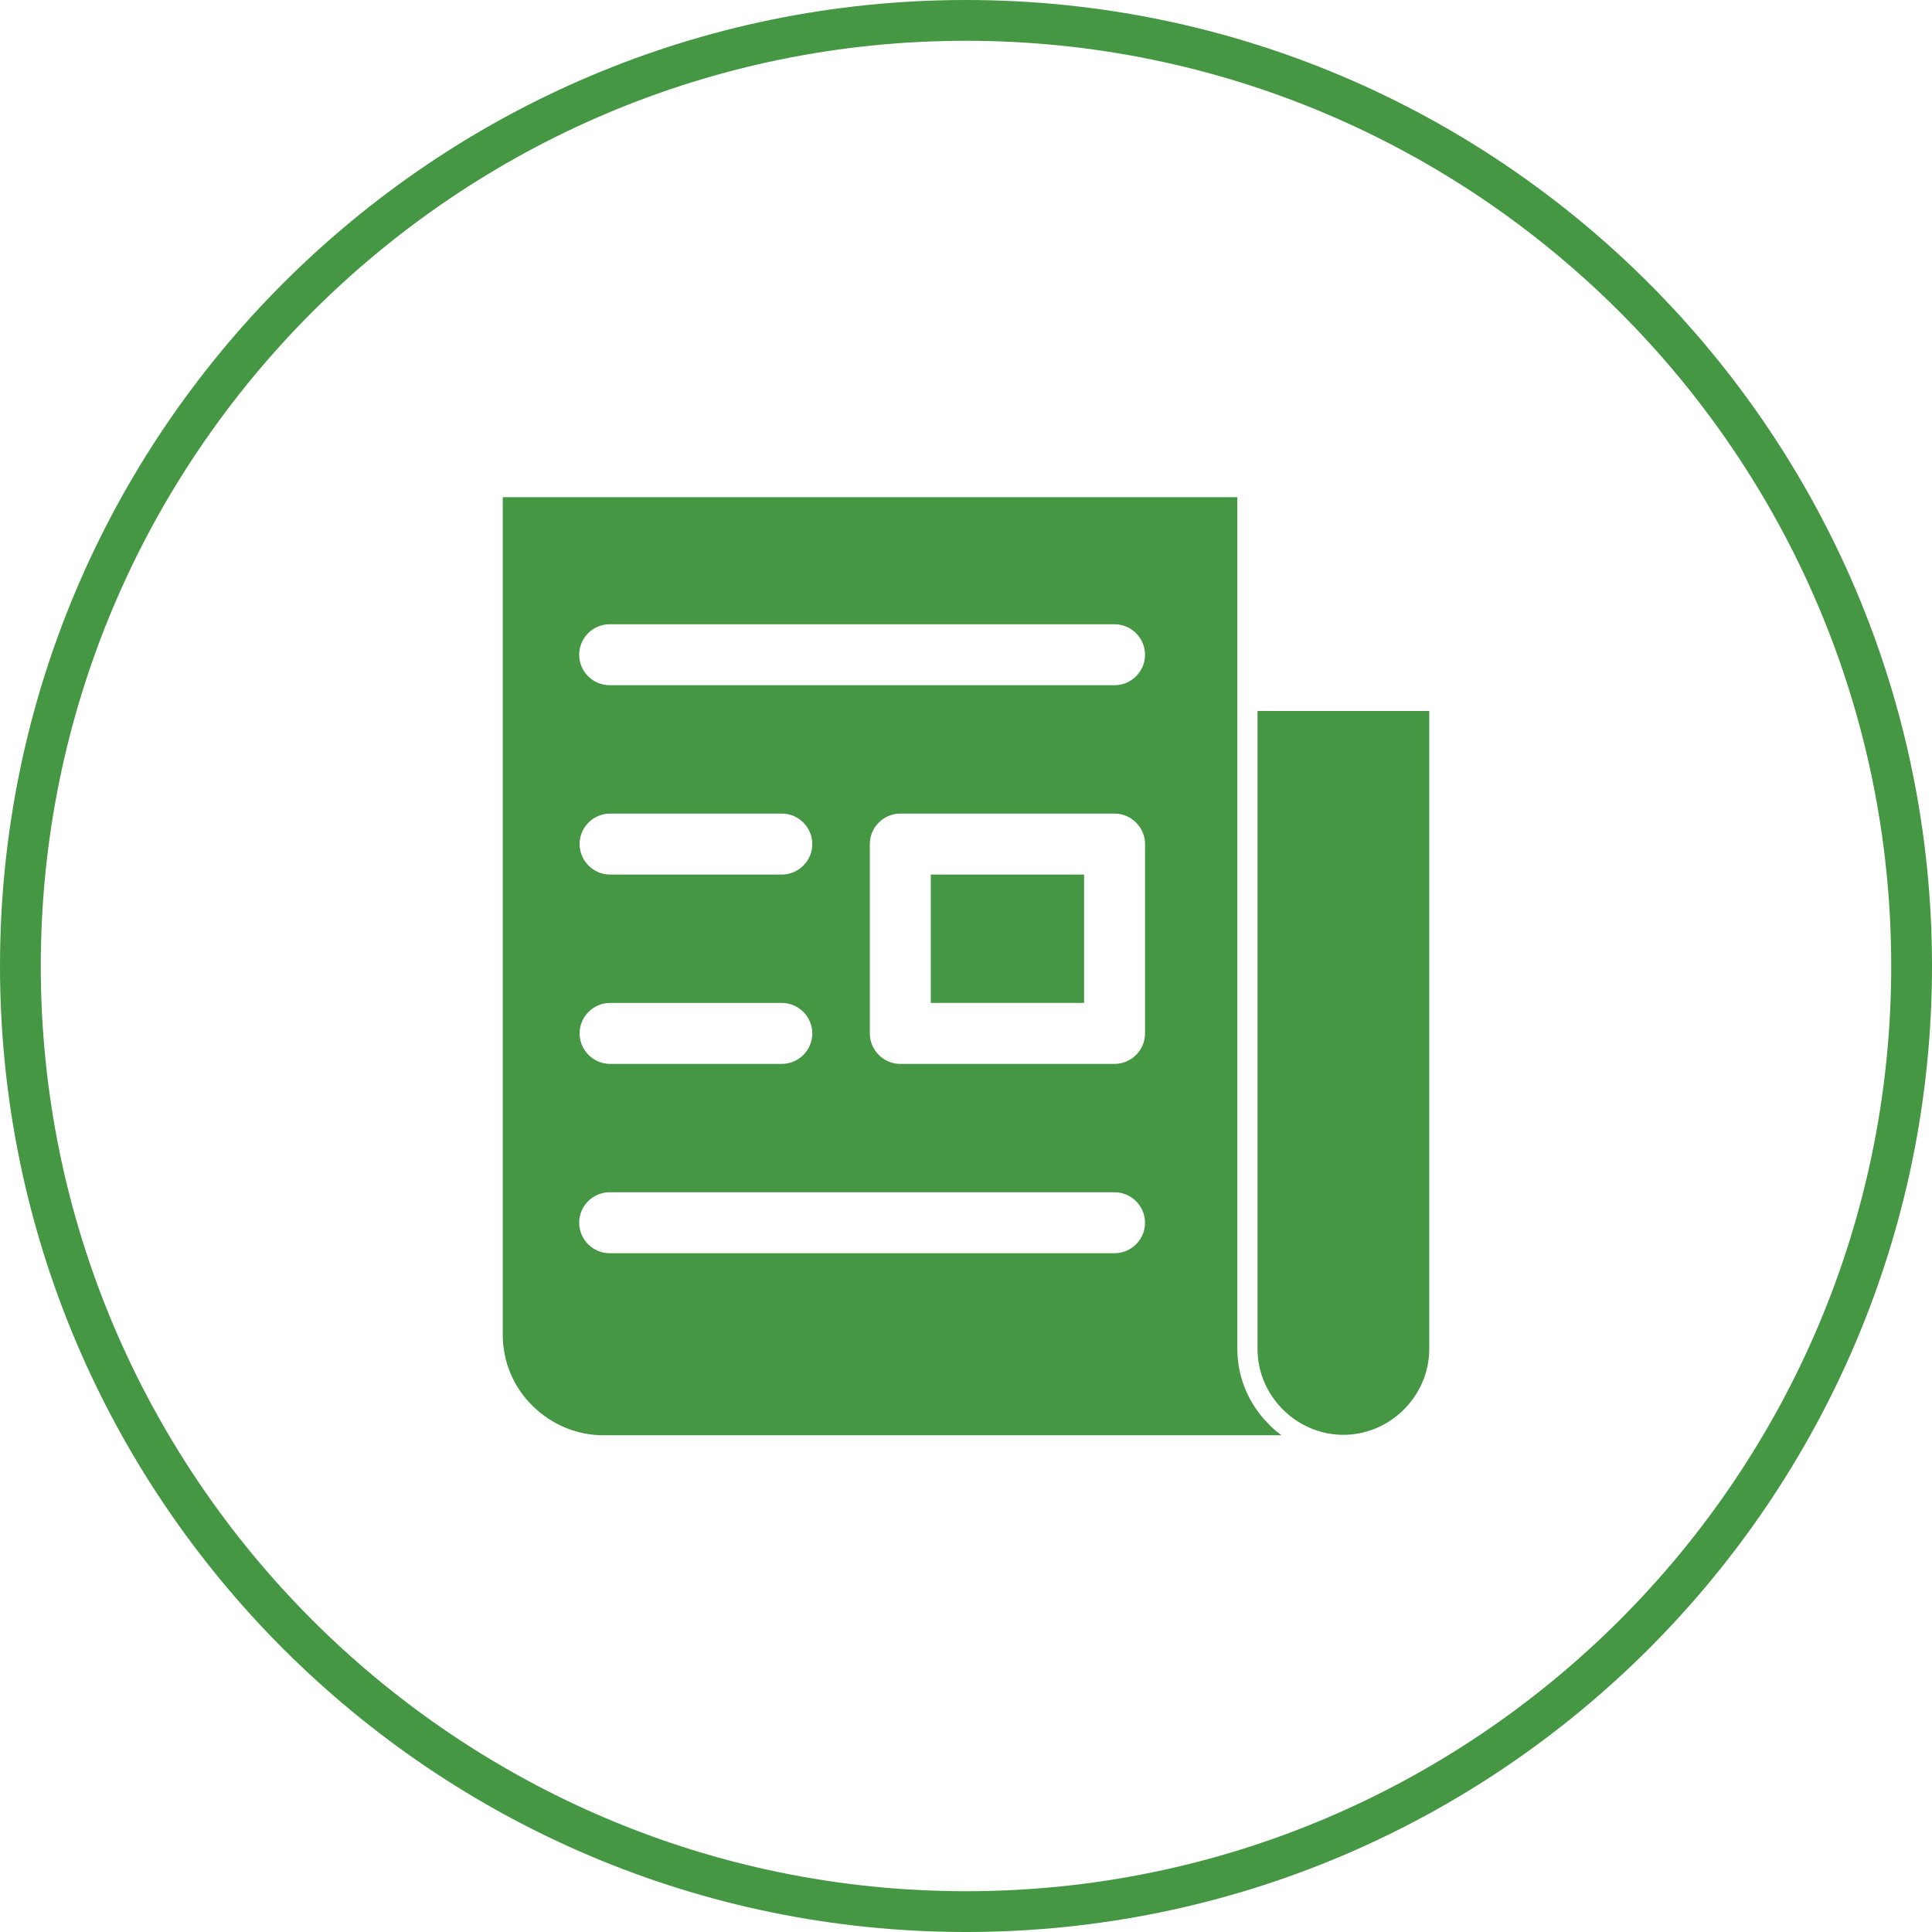
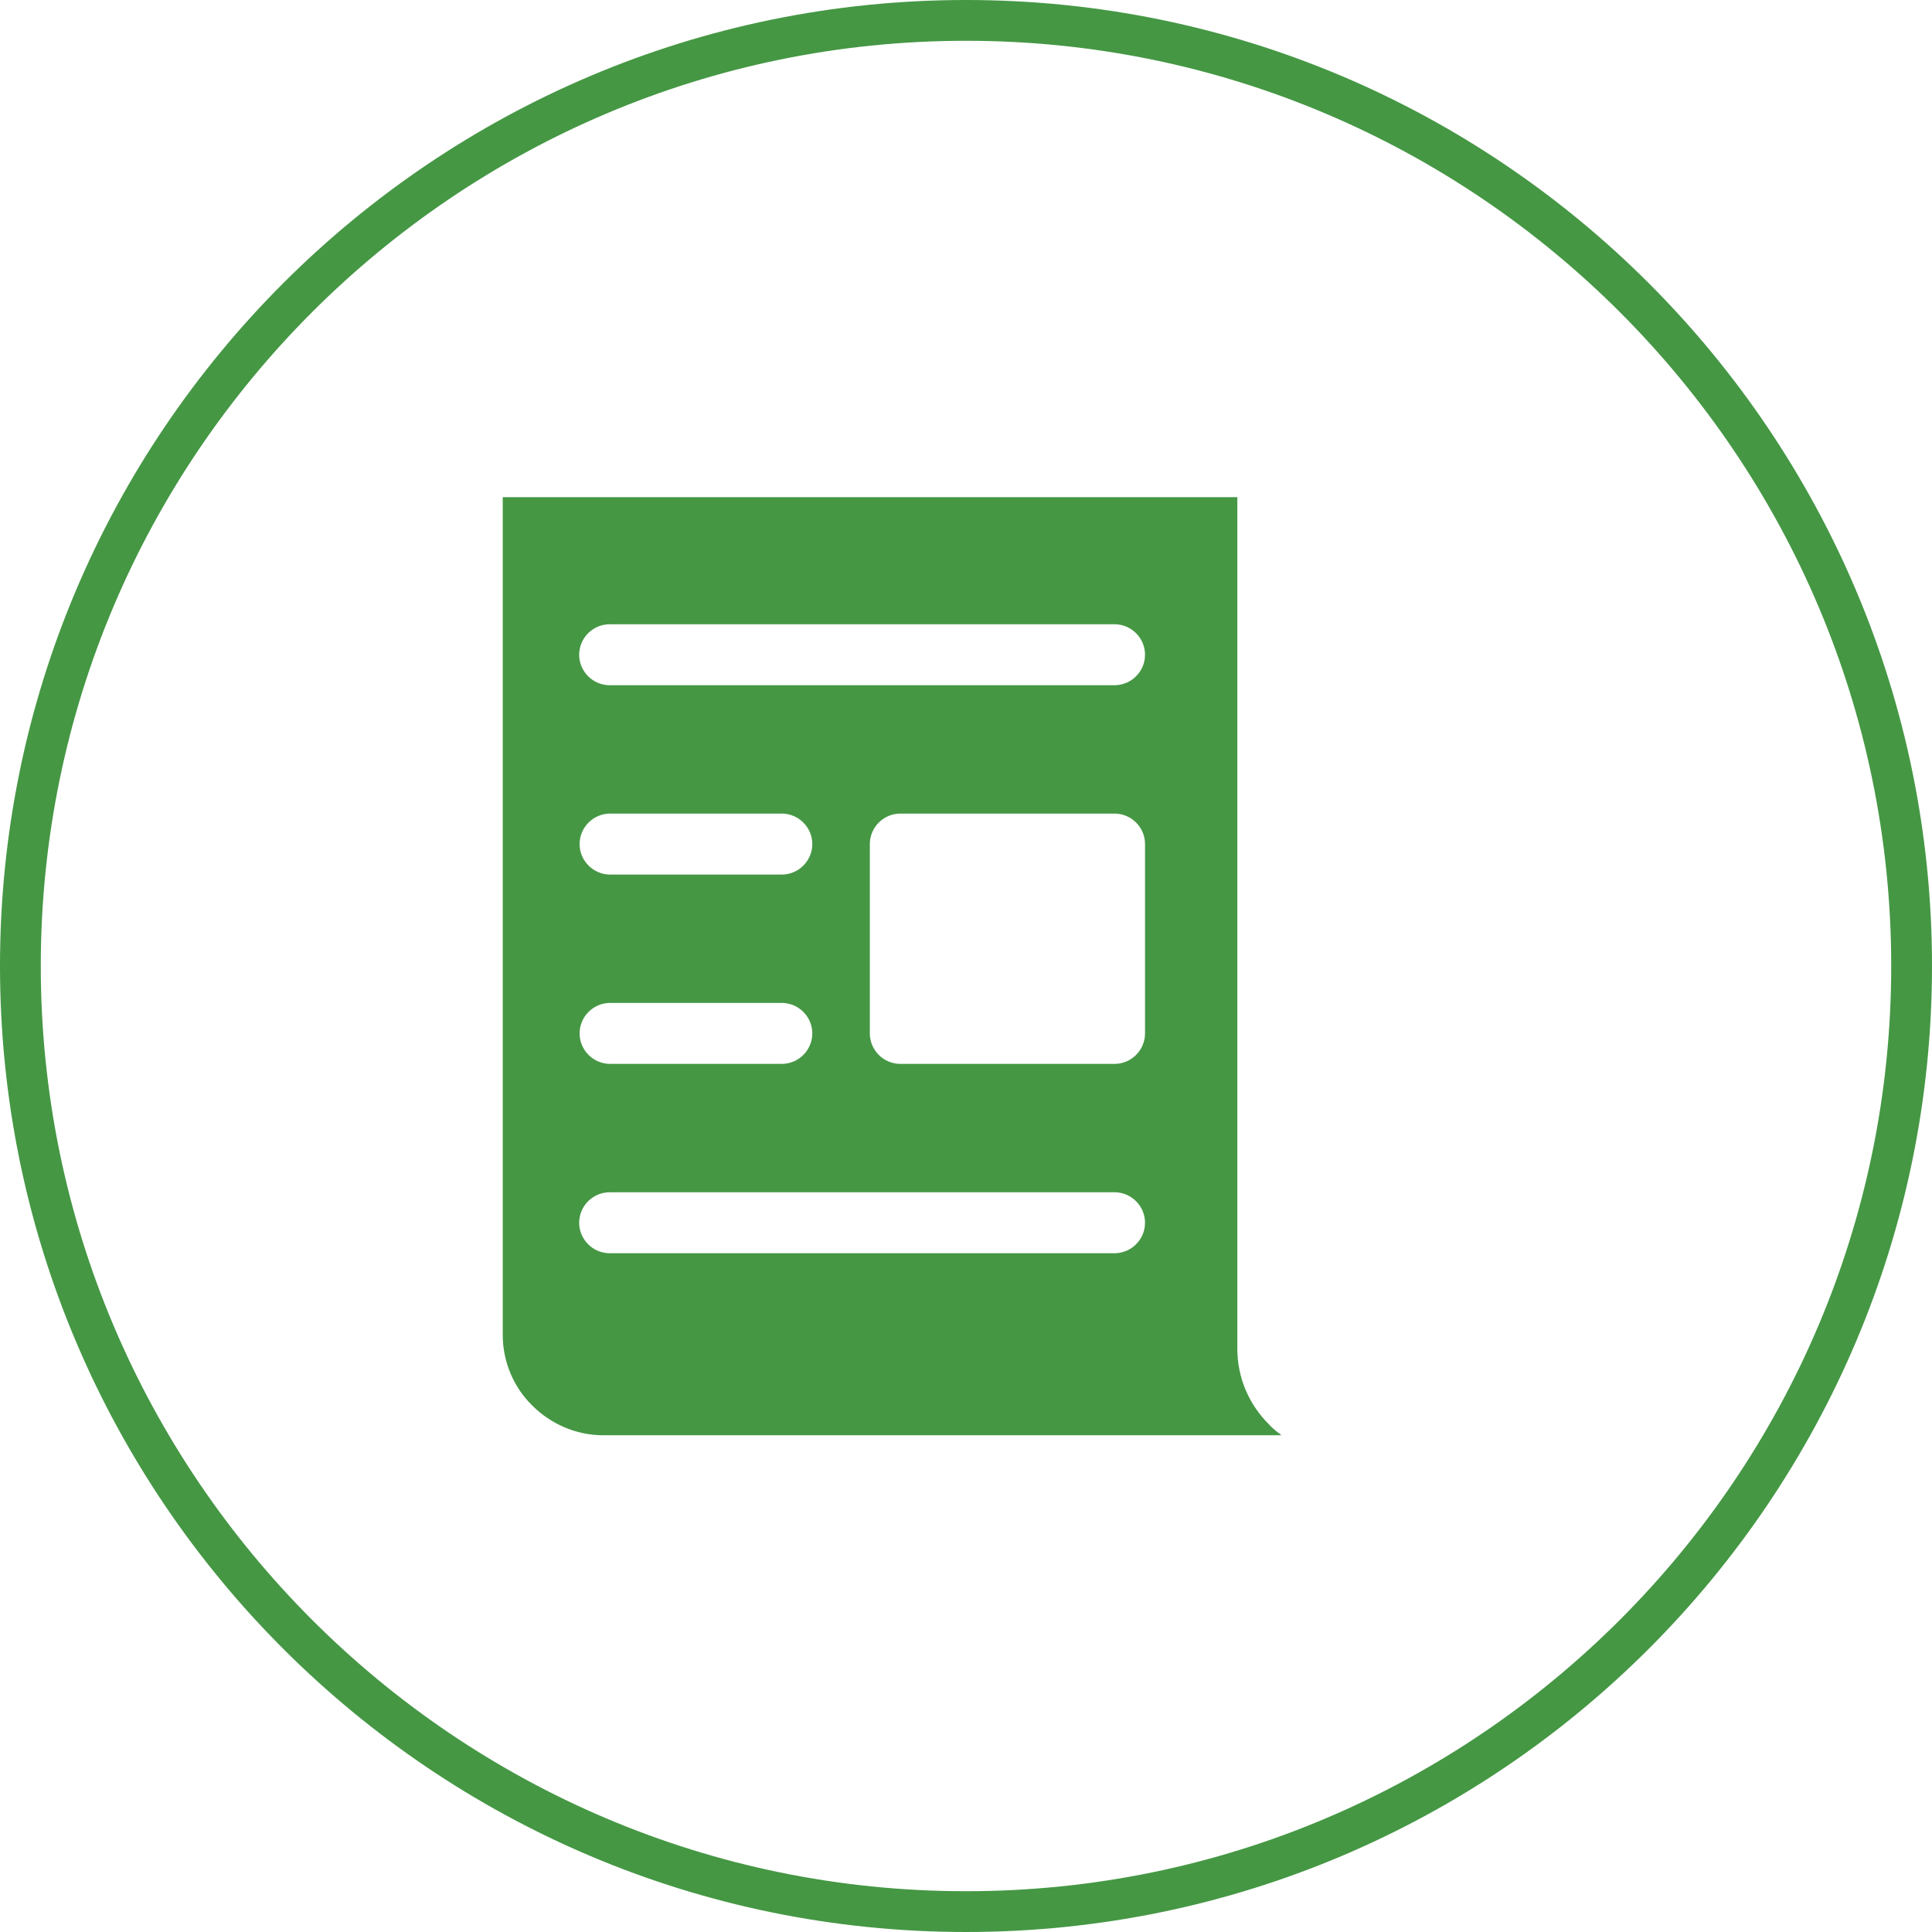
<svg xmlns="http://www.w3.org/2000/svg" id="Layer_1" data-name="Layer 1" viewBox="0 0 45 45">
  <defs>
    <style>
      .cls-1 {
        fill: #459744;
      }
    </style>
  </defs>
  <path class="cls-1" d="M22.5,45C10.09,45,0,34.91,0,22.5S10.09,0,22.5,0s22.5,10.09,22.5,22.5-10.09,22.5-22.5,22.5ZM22.5.95C10.62.95.95,10.62.95,22.5s9.67,21.55,21.55,21.55,21.55-9.67,21.55-21.55S34.38.95,22.5.95Z" />
  <g>
-     <rect class="cls-1" x="21.68" y="20.37" width="3.57" height="2.99" />
    <path class="cls-1" d="M28.82,31.42V11.58H11.71s0,19.51,0,19.51c0,.64.26,1.23.69,1.65.42.42,1.01.69,1.65.69h15.8c-.11-.08-.21-.16-.3-.26-.45-.45-.73-1.07-.73-1.75ZM14.21,23.36h4c.39,0,.71.32.71.71s-.32.71-.71.71h-4c-.39,0-.71-.32-.71-.71s.32-.71.71-.71ZM13.5,19.66c0-.39.32-.71.71-.71h4c.39,0,.71.32.71.71s-.32.71-.71.71h-4c-.39,0-.71-.32-.71-.71ZM25.96,29.19h-11.76c-.39,0-.71-.32-.71-.71s.32-.71.71-.71h11.76c.39,0,.71.32.71.71s-.32.71-.71.71ZM26.67,24.07c0,.39-.32.71-.71.71h-4.99c-.39,0-.71-.32-.71-.71v-4.41c0-.39.32-.71.71-.71h4.99c.39,0,.71.32.71.71v4.41ZM25.96,15.96h-11.76c-.39,0-.71-.32-.71-.71s.32-.71.71-.71h11.76c.39,0,.71.32.71.71s-.32.71-.71.71Z" />
-     <path class="cls-1" d="M29.29,16.56v14.86c0,.55.23,1.05.59,1.41.36.36.86.59,1.41.59s1.05-.23,1.41-.59c.36-.36.59-.86.59-1.41v-14.86h-4Z" />
  </g>
</svg>